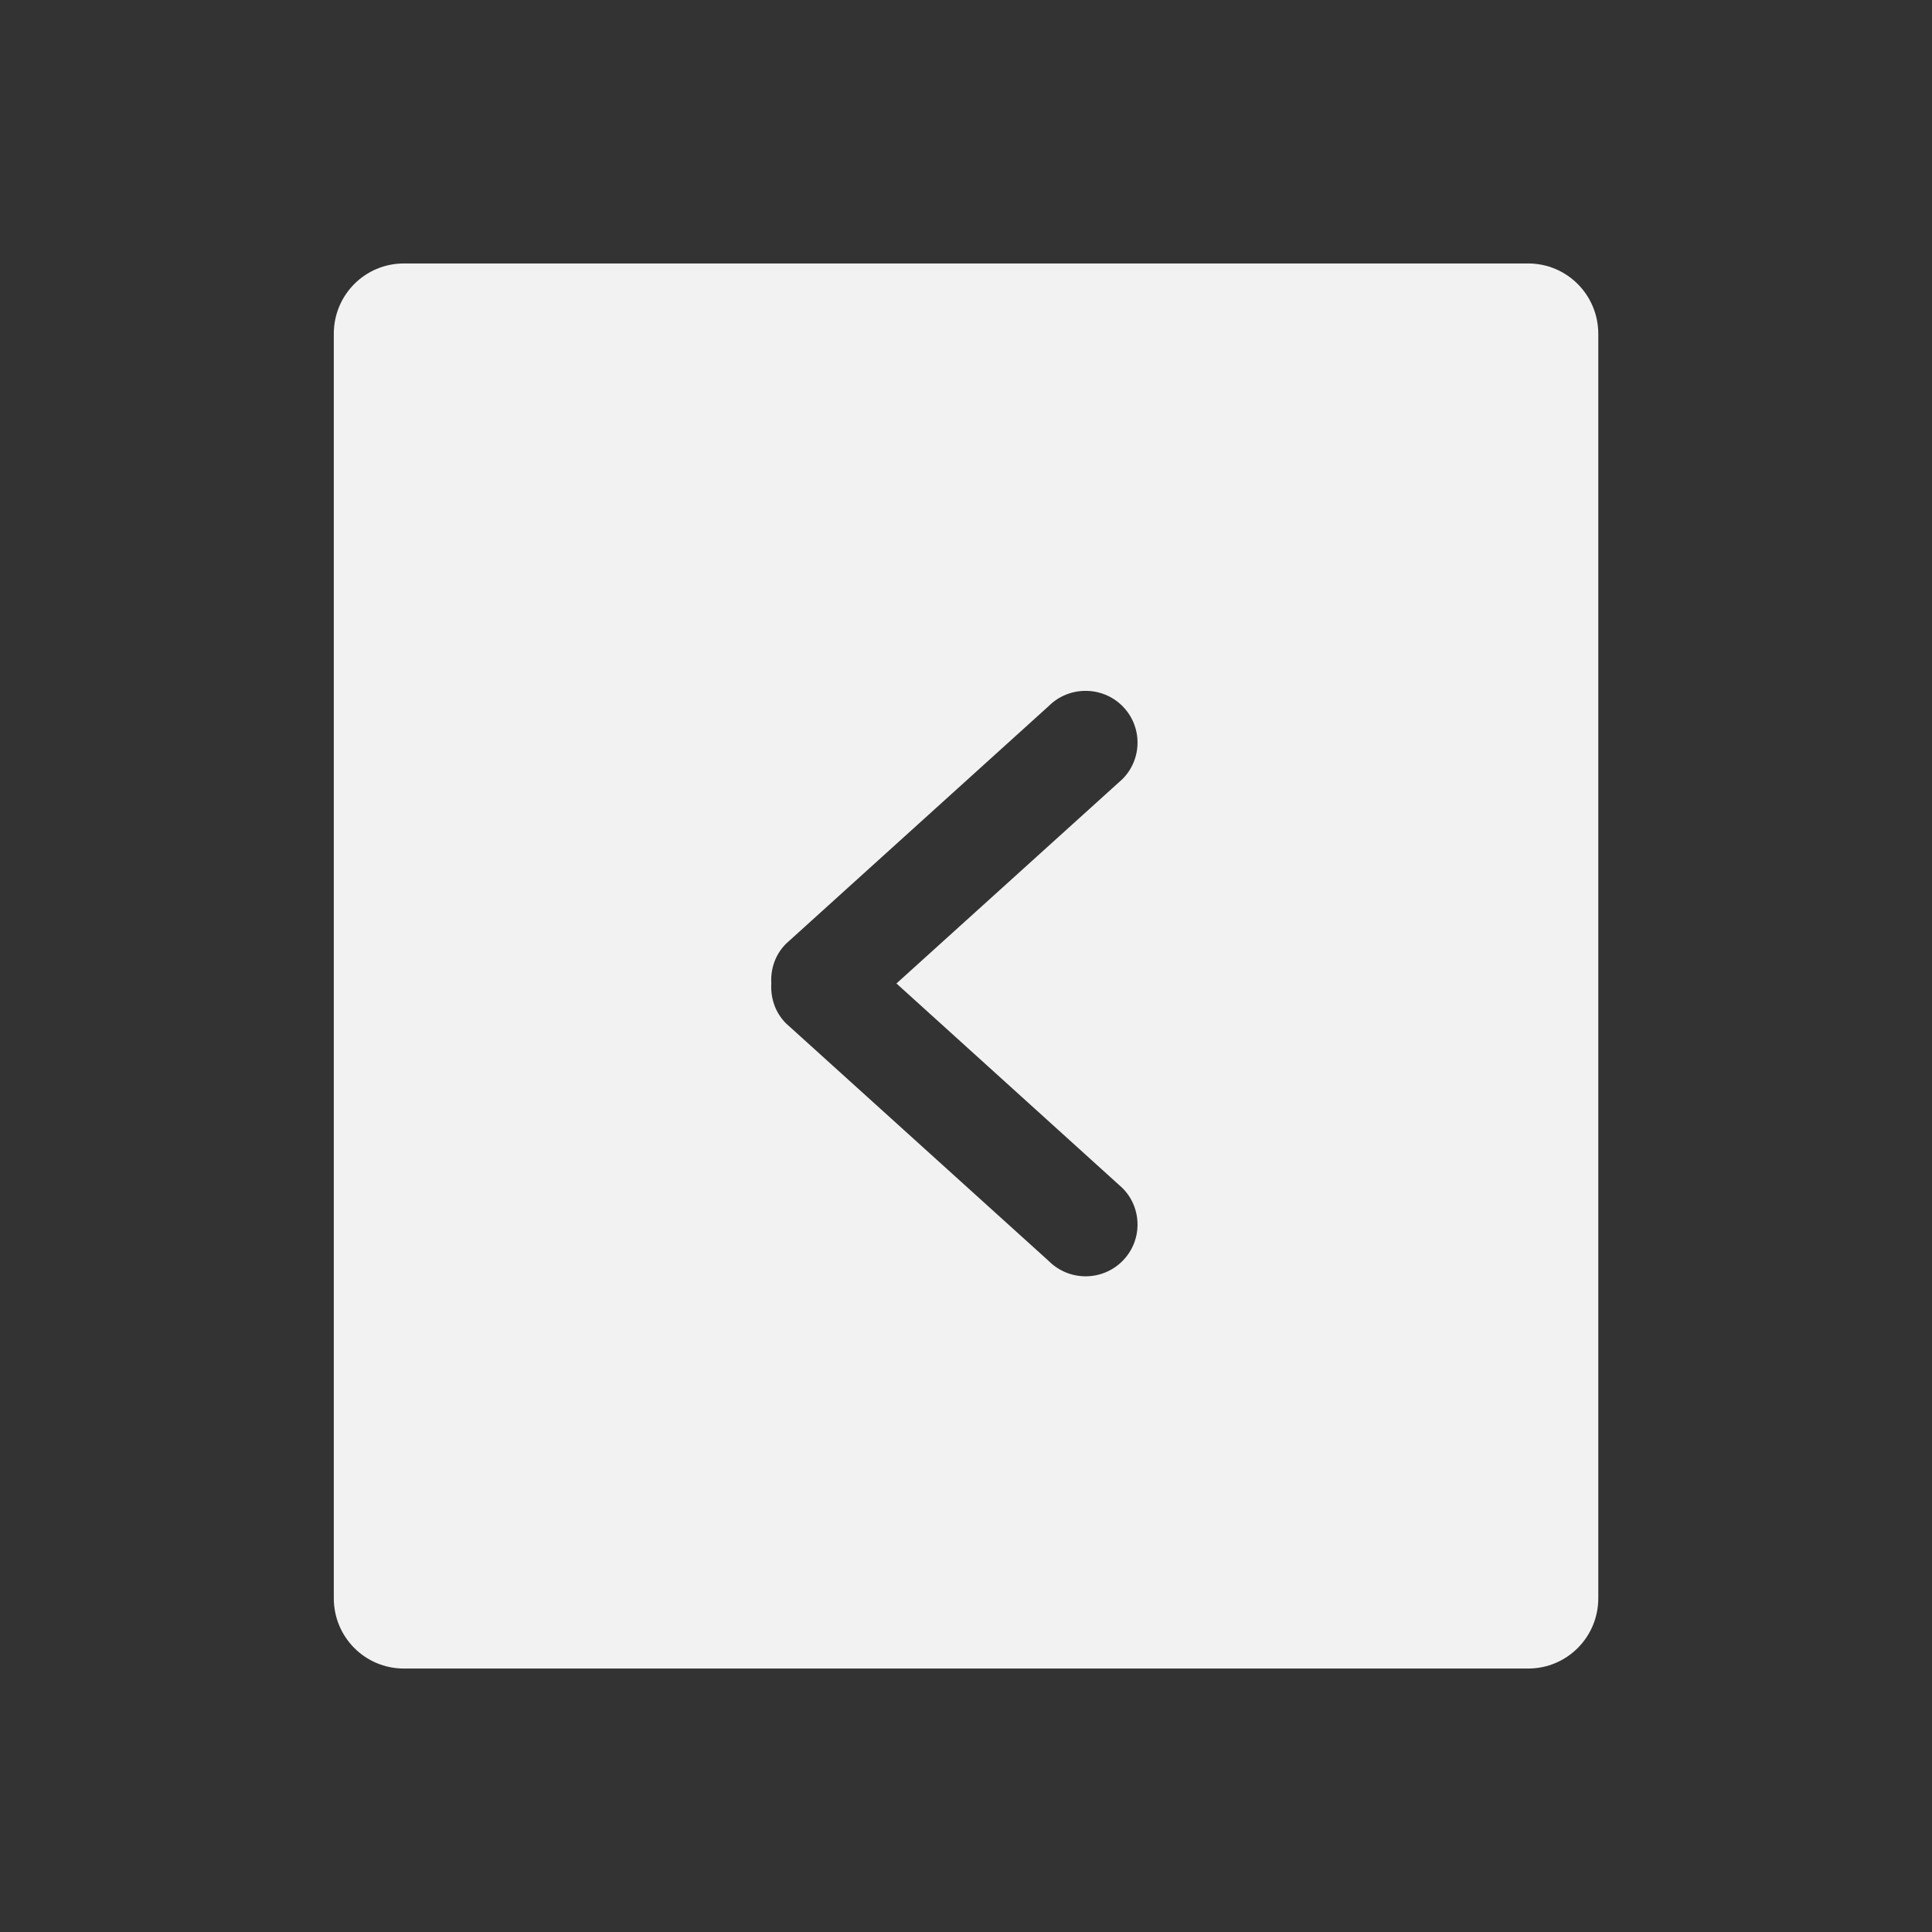
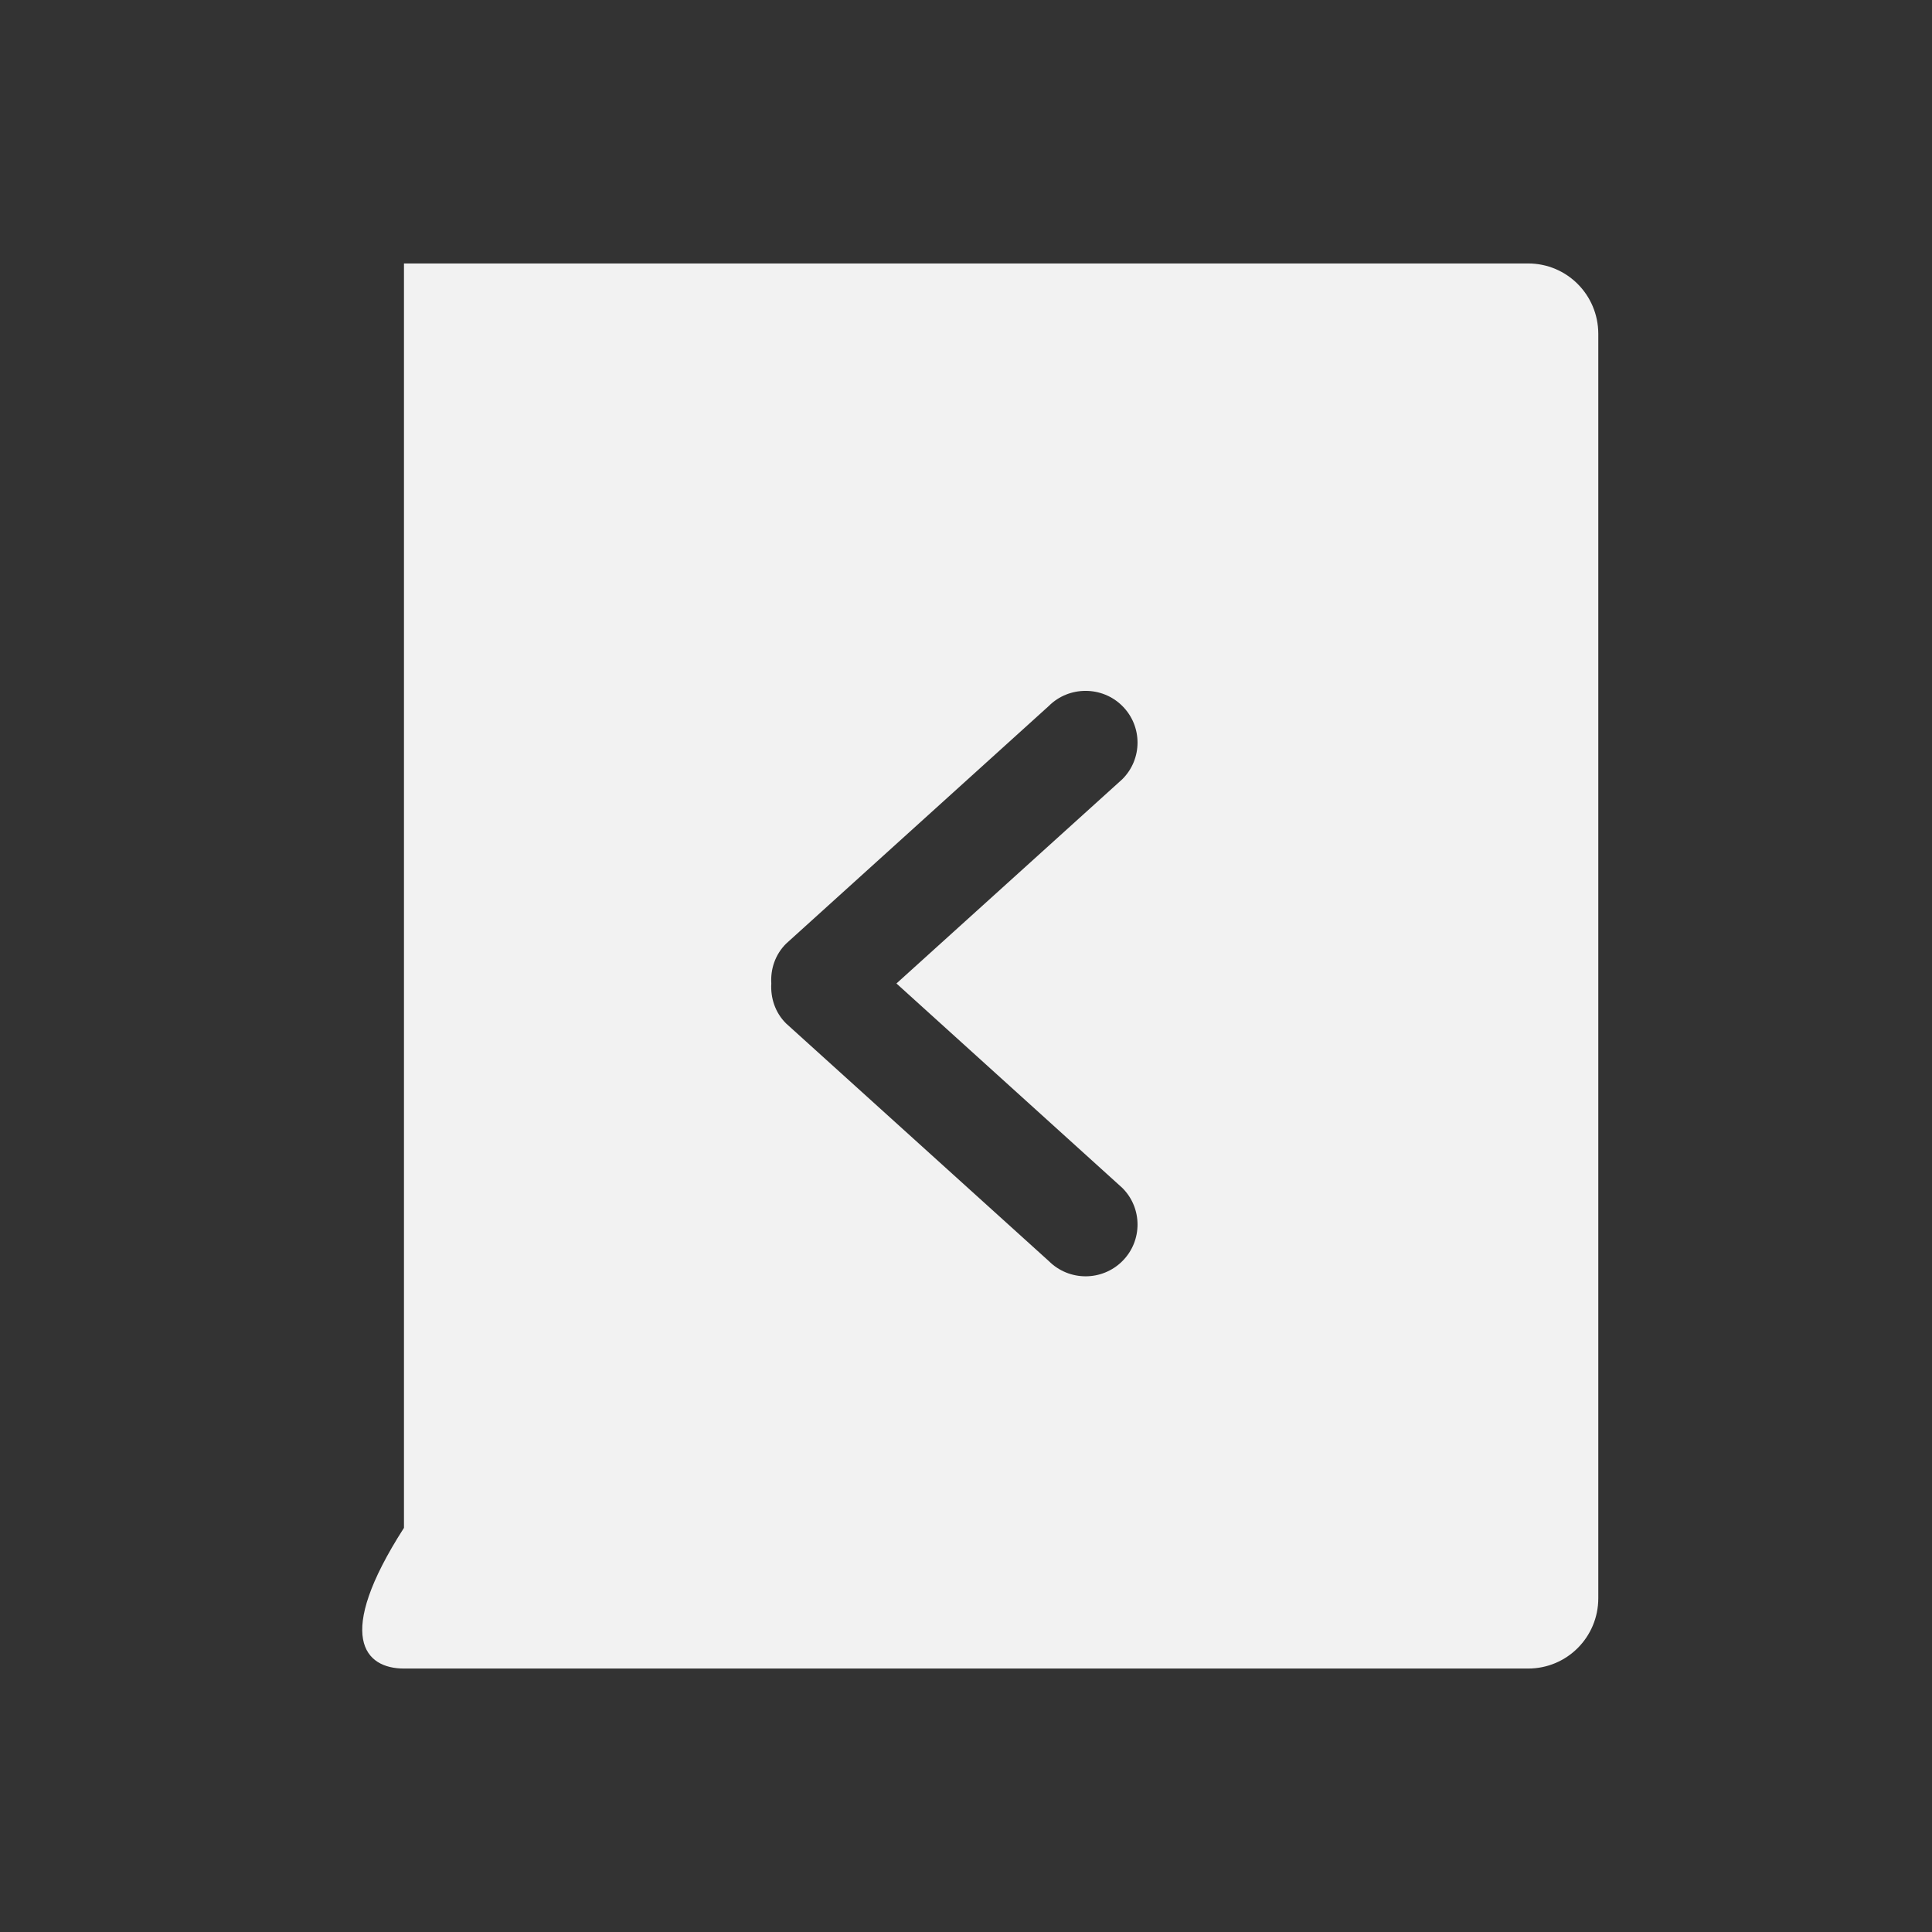
<svg xmlns="http://www.w3.org/2000/svg" viewBox="0 0 22 22">
  <rect x="0" y="0" width="22" height="22" fill="#333333" stroke="none" />
  <defs id="defs3051">
    <style type="text/css" id="current-color-scheme">
      .ColorScheme-Text {
        color:#f2f2f2
      }
      </style>
  </defs>
-   <path style="fill:currentColor;fill-opacity:1;stroke:none" class="ColorScheme-Text" d="M 4.6,3 C 4.156,3 3.801,3.358 3.801,3.801 l 0,14.398 C 3.801,18.642 4.156,19 4.6,19 l 12.801,0 c 0.443,0 0.799,-0.358 0.799,-0.801 l 0,-14.398 C 18.199,3.358 17.844,3 17.4,3 L 4.6,3 Z m 7.762,4.867 c 0.151,0 0.303,0.057 0.418,0.172 0.231,0.23 0.231,0.604 0,0.834 l -2.572,2.326 2.572,2.328 c 0.231,0.23 0.231,0.604 0,0.834 -0.231,0.23 -0.605,0.23 -0.836,0 L 8.951,11.654 C 8.826,11.53 8.773,11.362 8.783,11.199 8.773,11.036 8.826,10.871 8.951,10.746 l 2.992,-2.707 c 0.115,-0.115 0.267,-0.172 0.418,-0.172 z" />
+   <path style="fill:currentColor;fill-opacity:1;stroke:none" class="ColorScheme-Text" d="M 4.6,3 l 0,14.398 C 3.801,18.642 4.156,19 4.6,19 l 12.801,0 c 0.443,0 0.799,-0.358 0.799,-0.801 l 0,-14.398 C 18.199,3.358 17.844,3 17.4,3 L 4.6,3 Z m 7.762,4.867 c 0.151,0 0.303,0.057 0.418,0.172 0.231,0.23 0.231,0.604 0,0.834 l -2.572,2.326 2.572,2.328 c 0.231,0.23 0.231,0.604 0,0.834 -0.231,0.23 -0.605,0.23 -0.836,0 L 8.951,11.654 C 8.826,11.53 8.773,11.362 8.783,11.199 8.773,11.036 8.826,10.871 8.951,10.746 l 2.992,-2.707 c 0.115,-0.115 0.267,-0.172 0.418,-0.172 z" />
</svg>